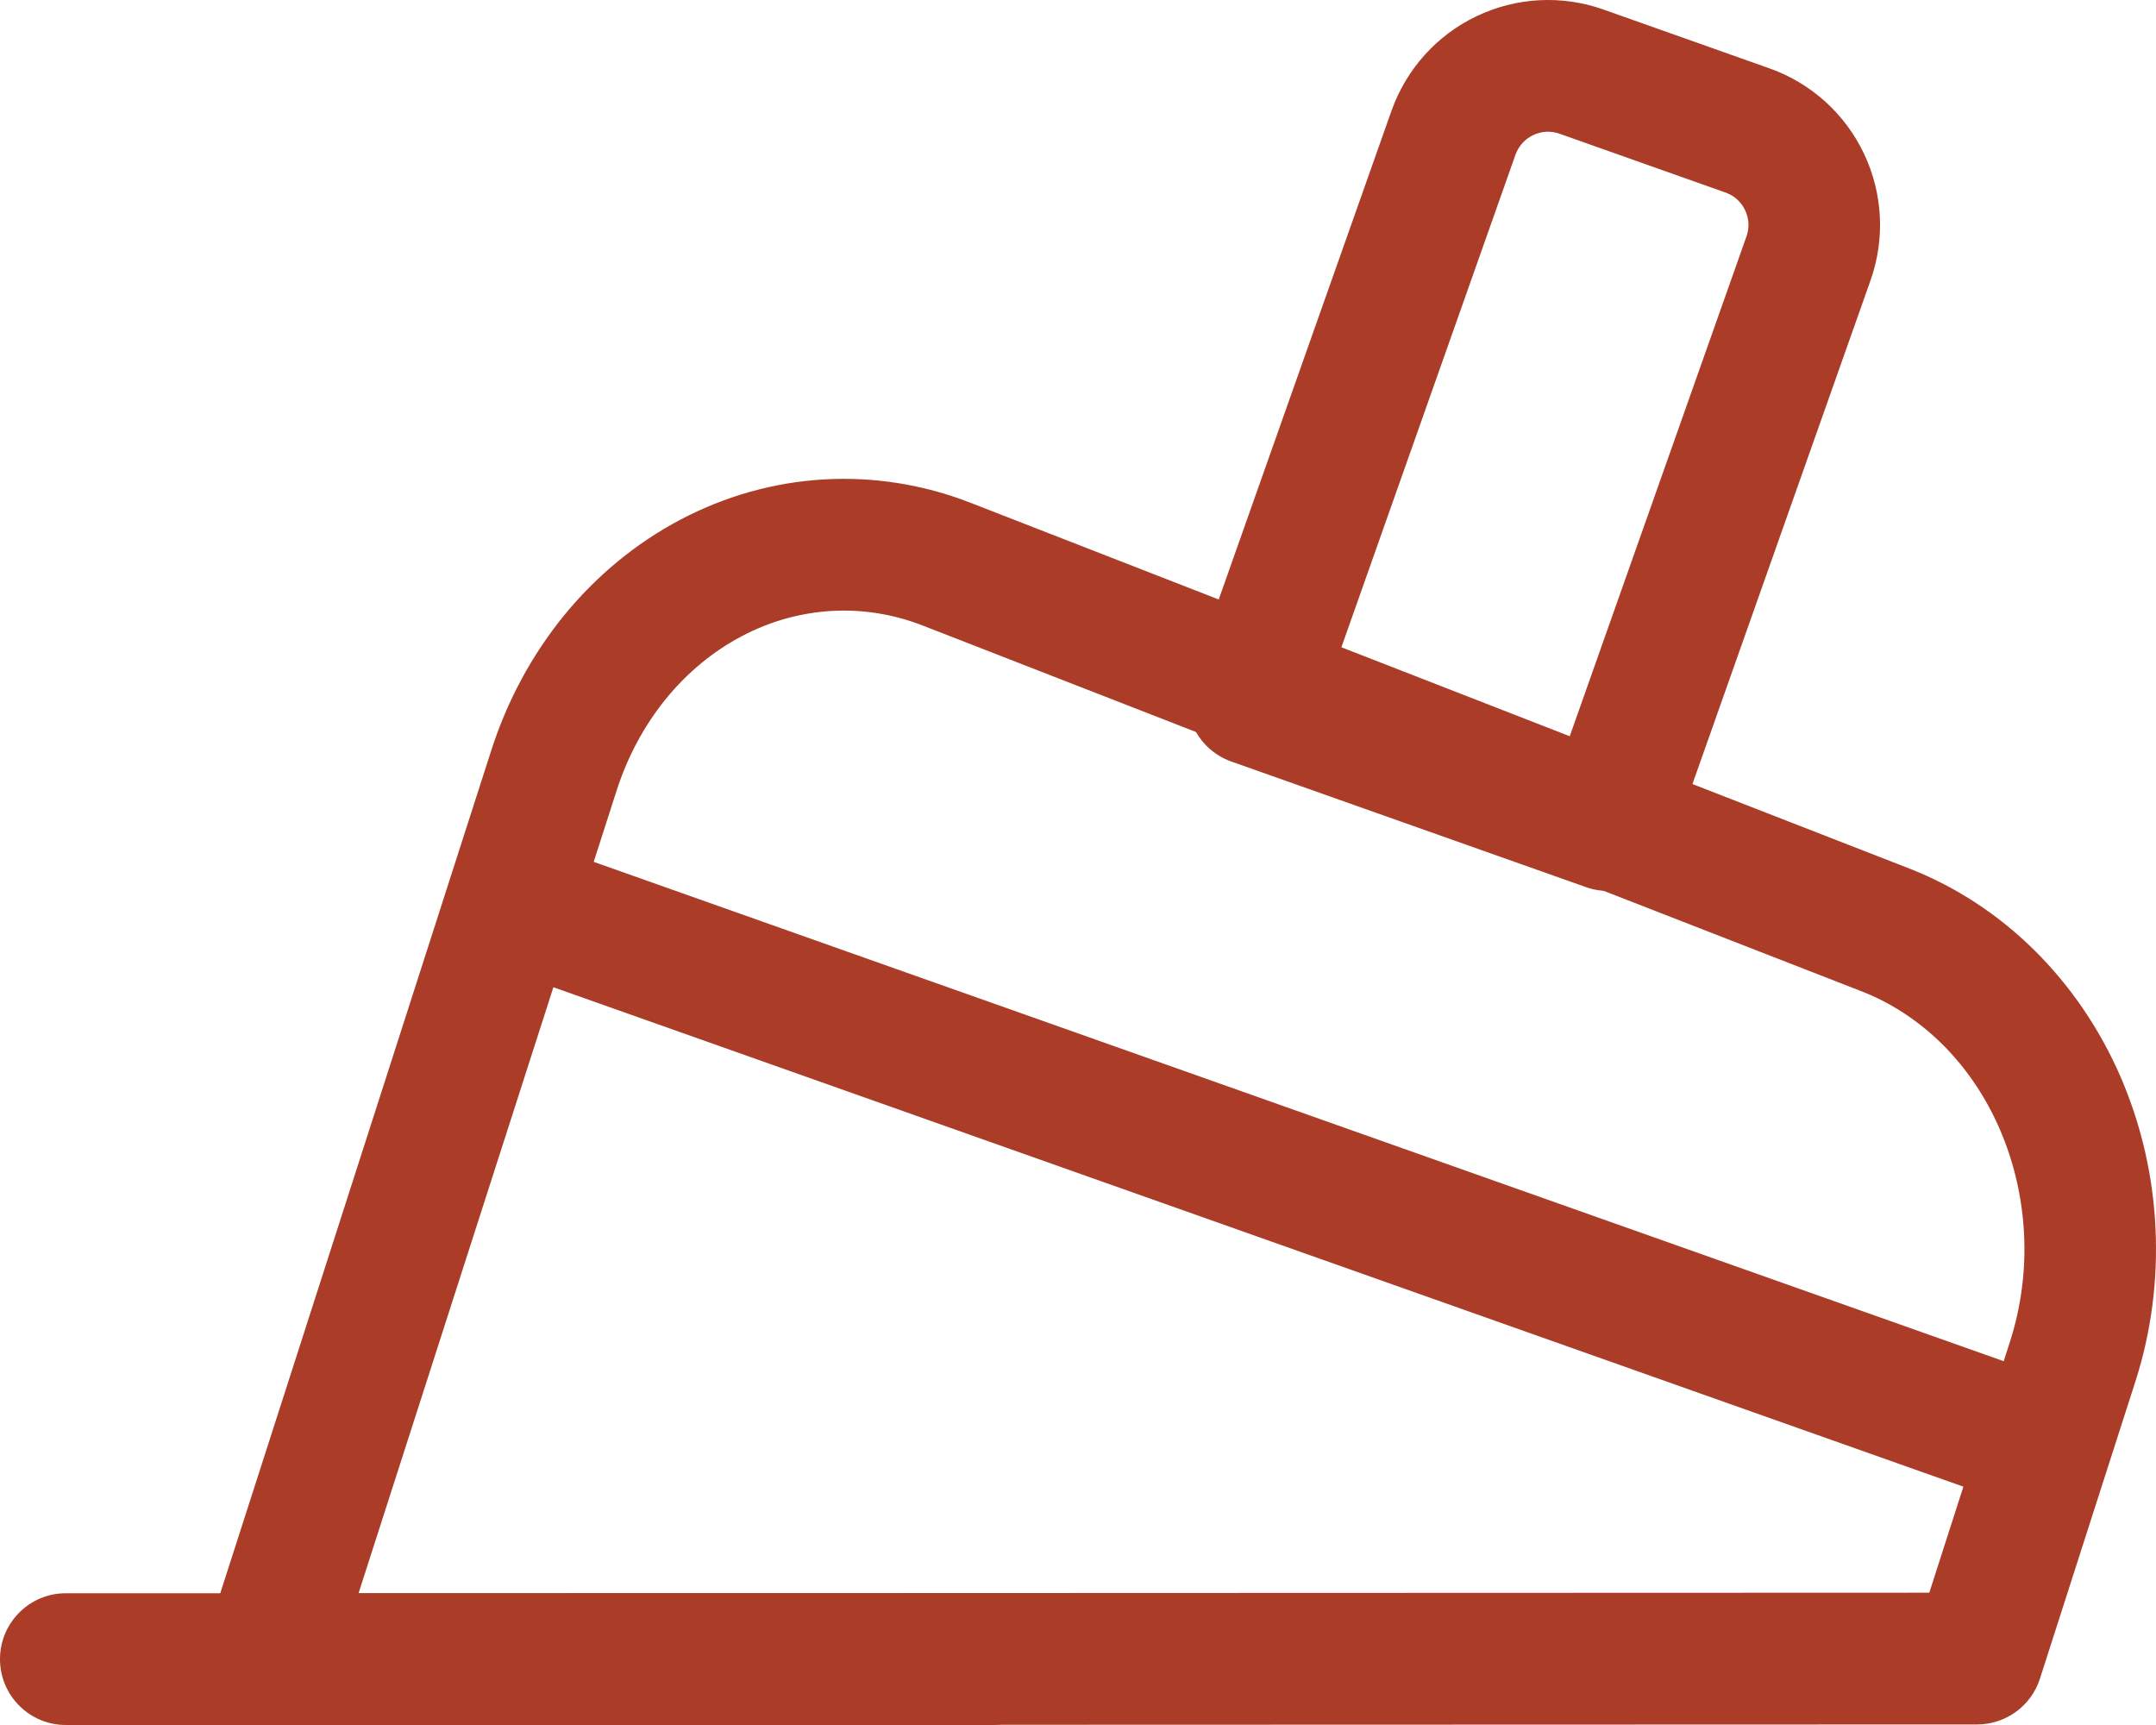
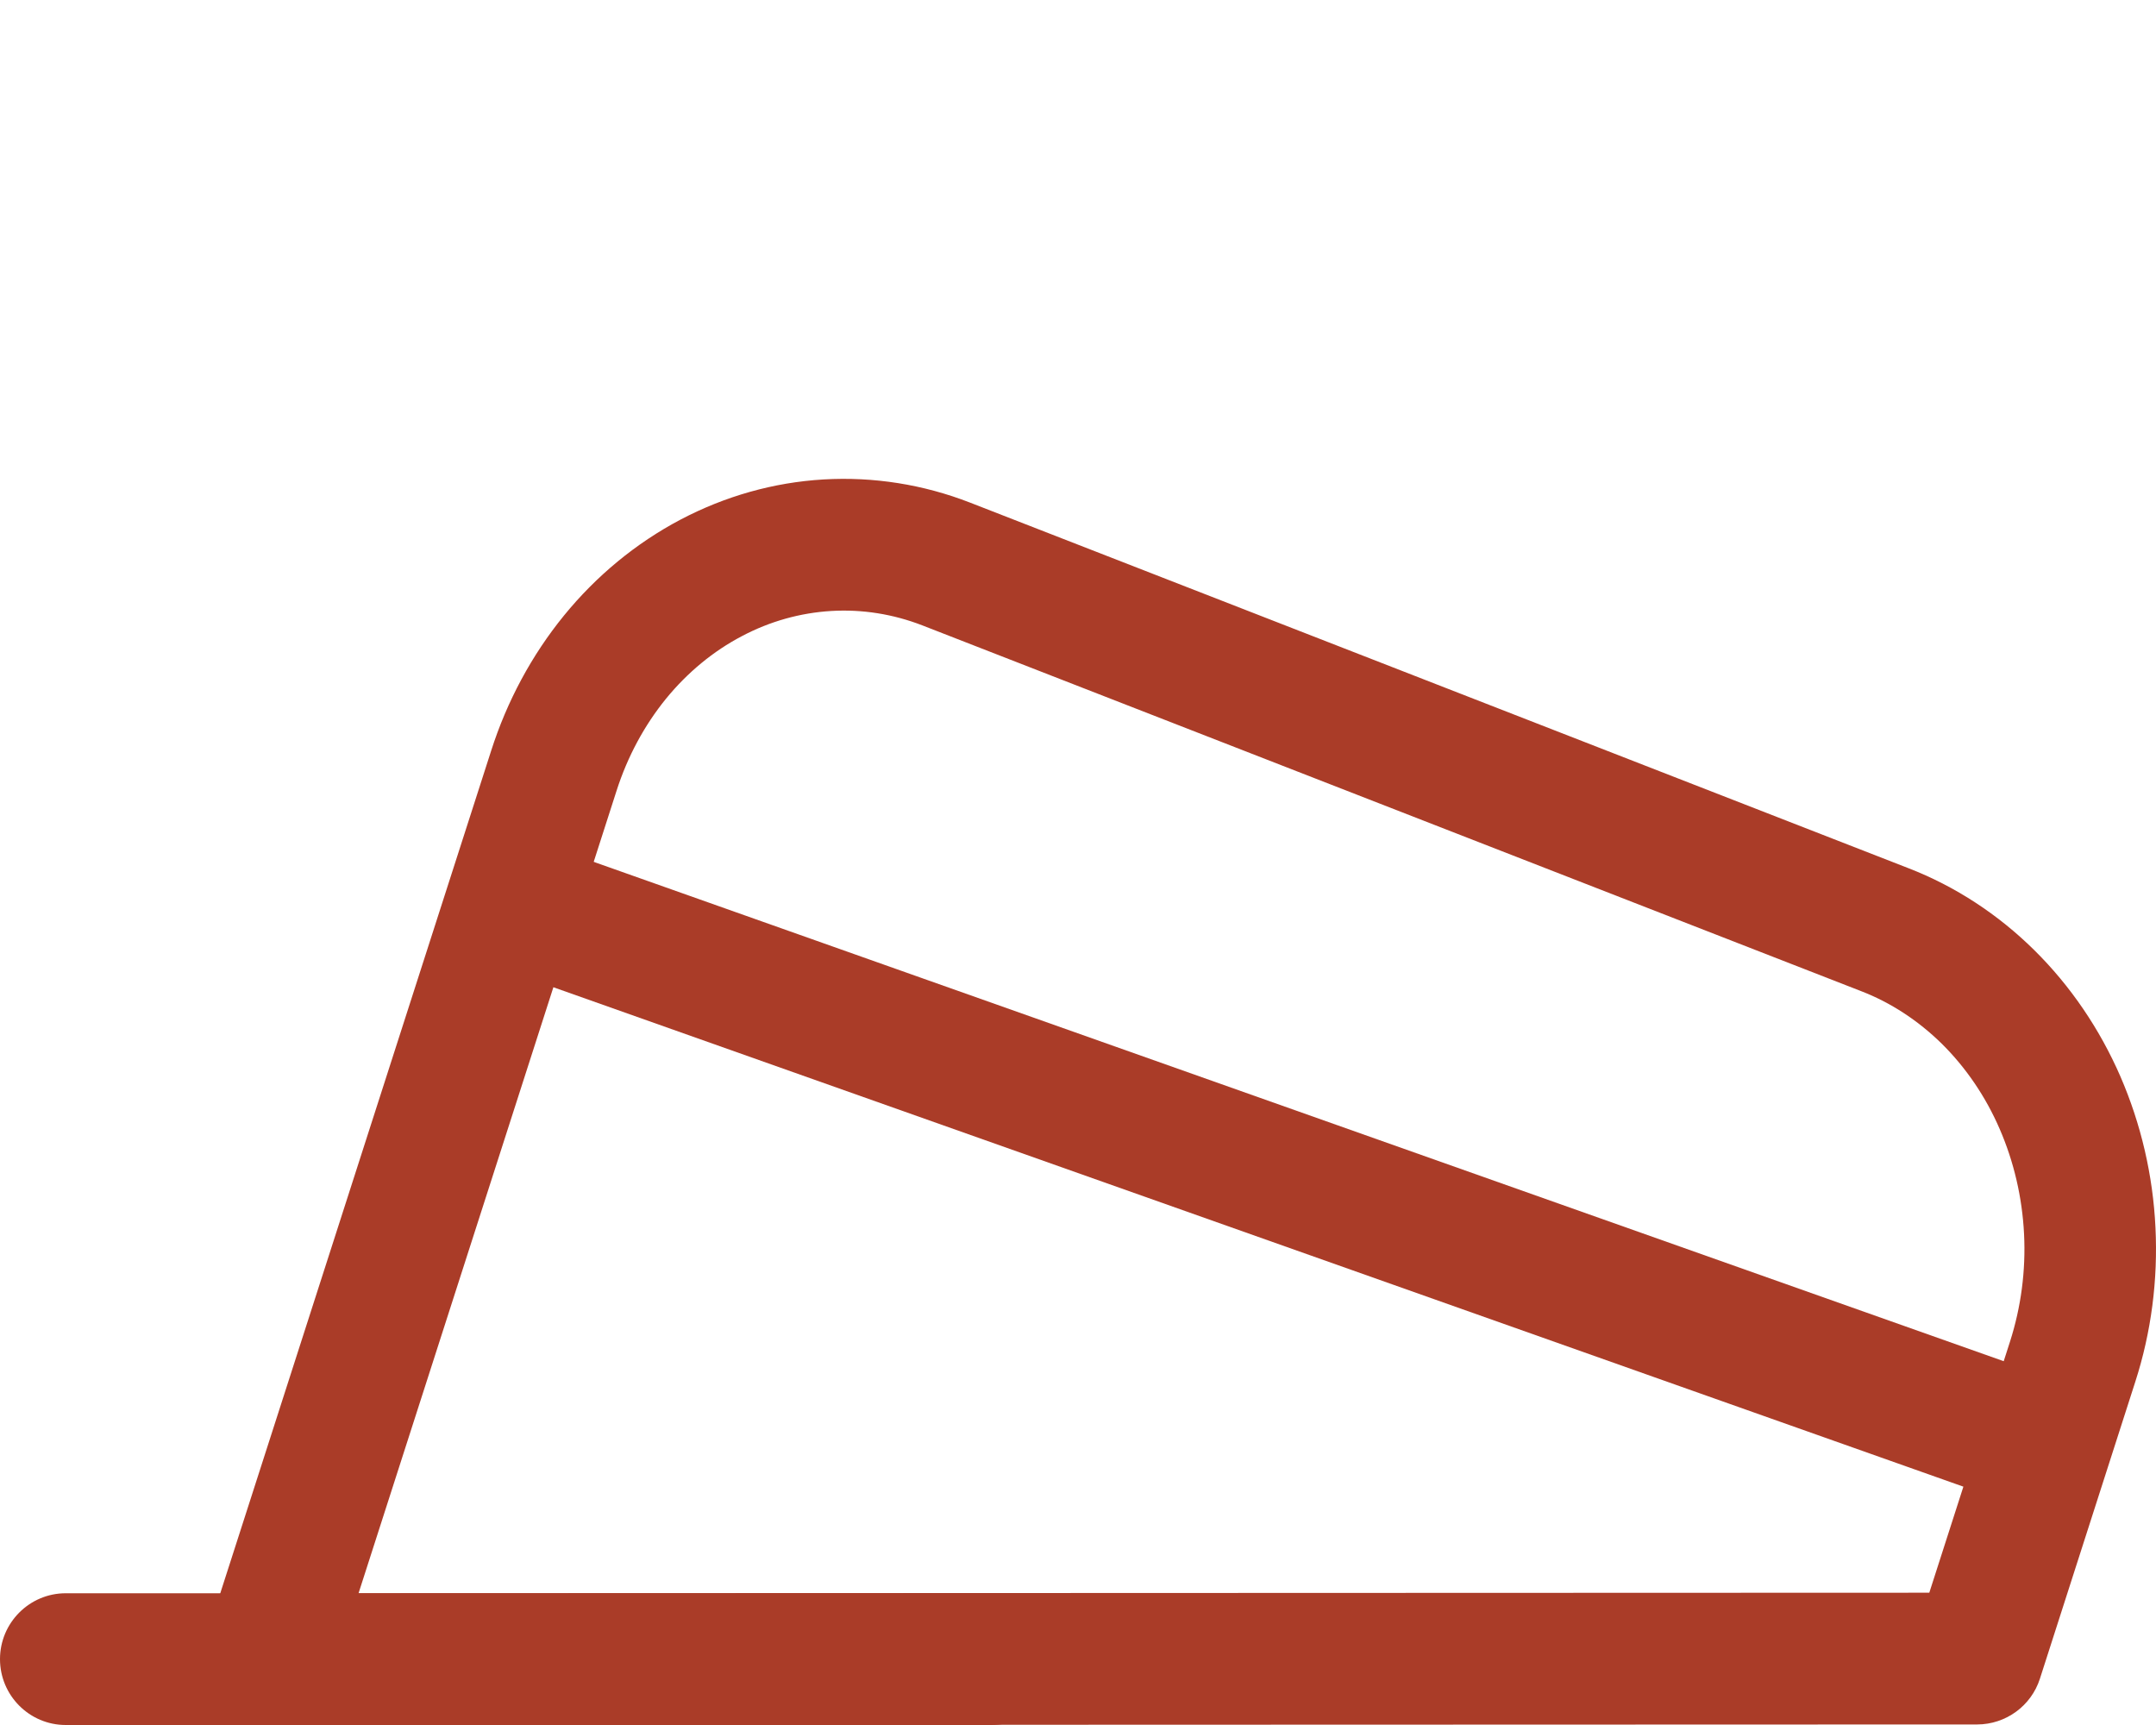
<svg xmlns="http://www.w3.org/2000/svg" width="20" height="16" viewBox="0 0 20 16" fill="none">
-   <path fill-rule="evenodd" clip-rule="evenodd" d="M14.466 1.24C14.386 1.212 14.299 1.216 14.223 1.253C14.146 1.289 14.088 1.354 14.059 1.433L12.404 6.115L14.546 6.873L16.201 2.193C16.23 2.113 16.225 2.025 16.188 1.949C16.152 1.873 16.087 1.814 16.007 1.786L14.466 1.24ZM13.698 0.15C14.066 -0.026 14.489 -0.048 14.873 0.088L16.414 0.634C16.799 0.77 17.114 1.054 17.29 1.423C17.466 1.792 17.488 2.215 17.352 2.6L15.493 7.857C15.381 8.175 15.032 8.341 14.714 8.229L11.421 7.063C11.104 6.95 10.937 6.601 11.05 6.283L12.909 1.025C13.046 0.641 13.329 0.325 13.698 0.15Z" fill="#AA3C28" />
  <path fill-rule="evenodd" clip-rule="evenodd" d="M4.573 8.311C4.685 7.993 5.034 7.826 5.352 7.939L18.899 12.736C19.217 12.849 19.383 13.198 19.271 13.516C19.158 13.834 18.809 14 18.492 13.888L4.944 9.09C4.627 8.978 4.46 8.629 4.573 8.311Z" fill="#AA3C28" />
  <path fill-rule="evenodd" clip-rule="evenodd" d="M7.64 4.447C8.102 4.42 8.565 4.493 8.999 4.662L17.704 8.053C18.138 8.221 18.535 8.481 18.871 8.813C19.207 9.145 19.478 9.544 19.67 9.985C19.861 10.426 19.972 10.902 19.995 11.386C20.019 11.871 19.956 12.357 19.808 12.816L18.923 15.571C18.842 15.823 18.607 15.994 18.342 15.995L2.488 16C2.293 16 2.11 15.907 1.995 15.749C1.88 15.591 1.848 15.388 1.907 15.202L4.556 6.964C4.703 6.504 4.932 6.077 5.232 5.709C5.532 5.341 5.899 5.038 6.312 4.82C6.726 4.602 7.177 4.474 7.64 4.447ZM8.557 5.801C8.284 5.695 7.997 5.65 7.711 5.667C7.426 5.684 7.143 5.762 6.881 5.901C6.618 6.039 6.378 6.236 6.178 6.481C5.978 6.727 5.821 7.017 5.719 7.336L3.326 14.778L17.897 14.773L18.646 12.443C18.748 12.124 18.793 11.785 18.776 11.446C18.759 11.107 18.682 10.776 18.55 10.472C18.419 10.169 18.235 9.901 18.014 9.682C17.792 9.464 17.537 9.298 17.264 9.193L8.557 5.801Z" fill="#AA3C28" />
  <path fill-rule="evenodd" clip-rule="evenodd" d="M0 15.389C0 15.052 0.273 14.778 0.61 14.778H9.198C9.535 14.778 9.808 15.052 9.808 15.389C9.808 15.726 9.535 16 9.198 16H0.61C0.273 16 0 15.726 0 15.389Z" fill="#AA3C28" />
</svg>